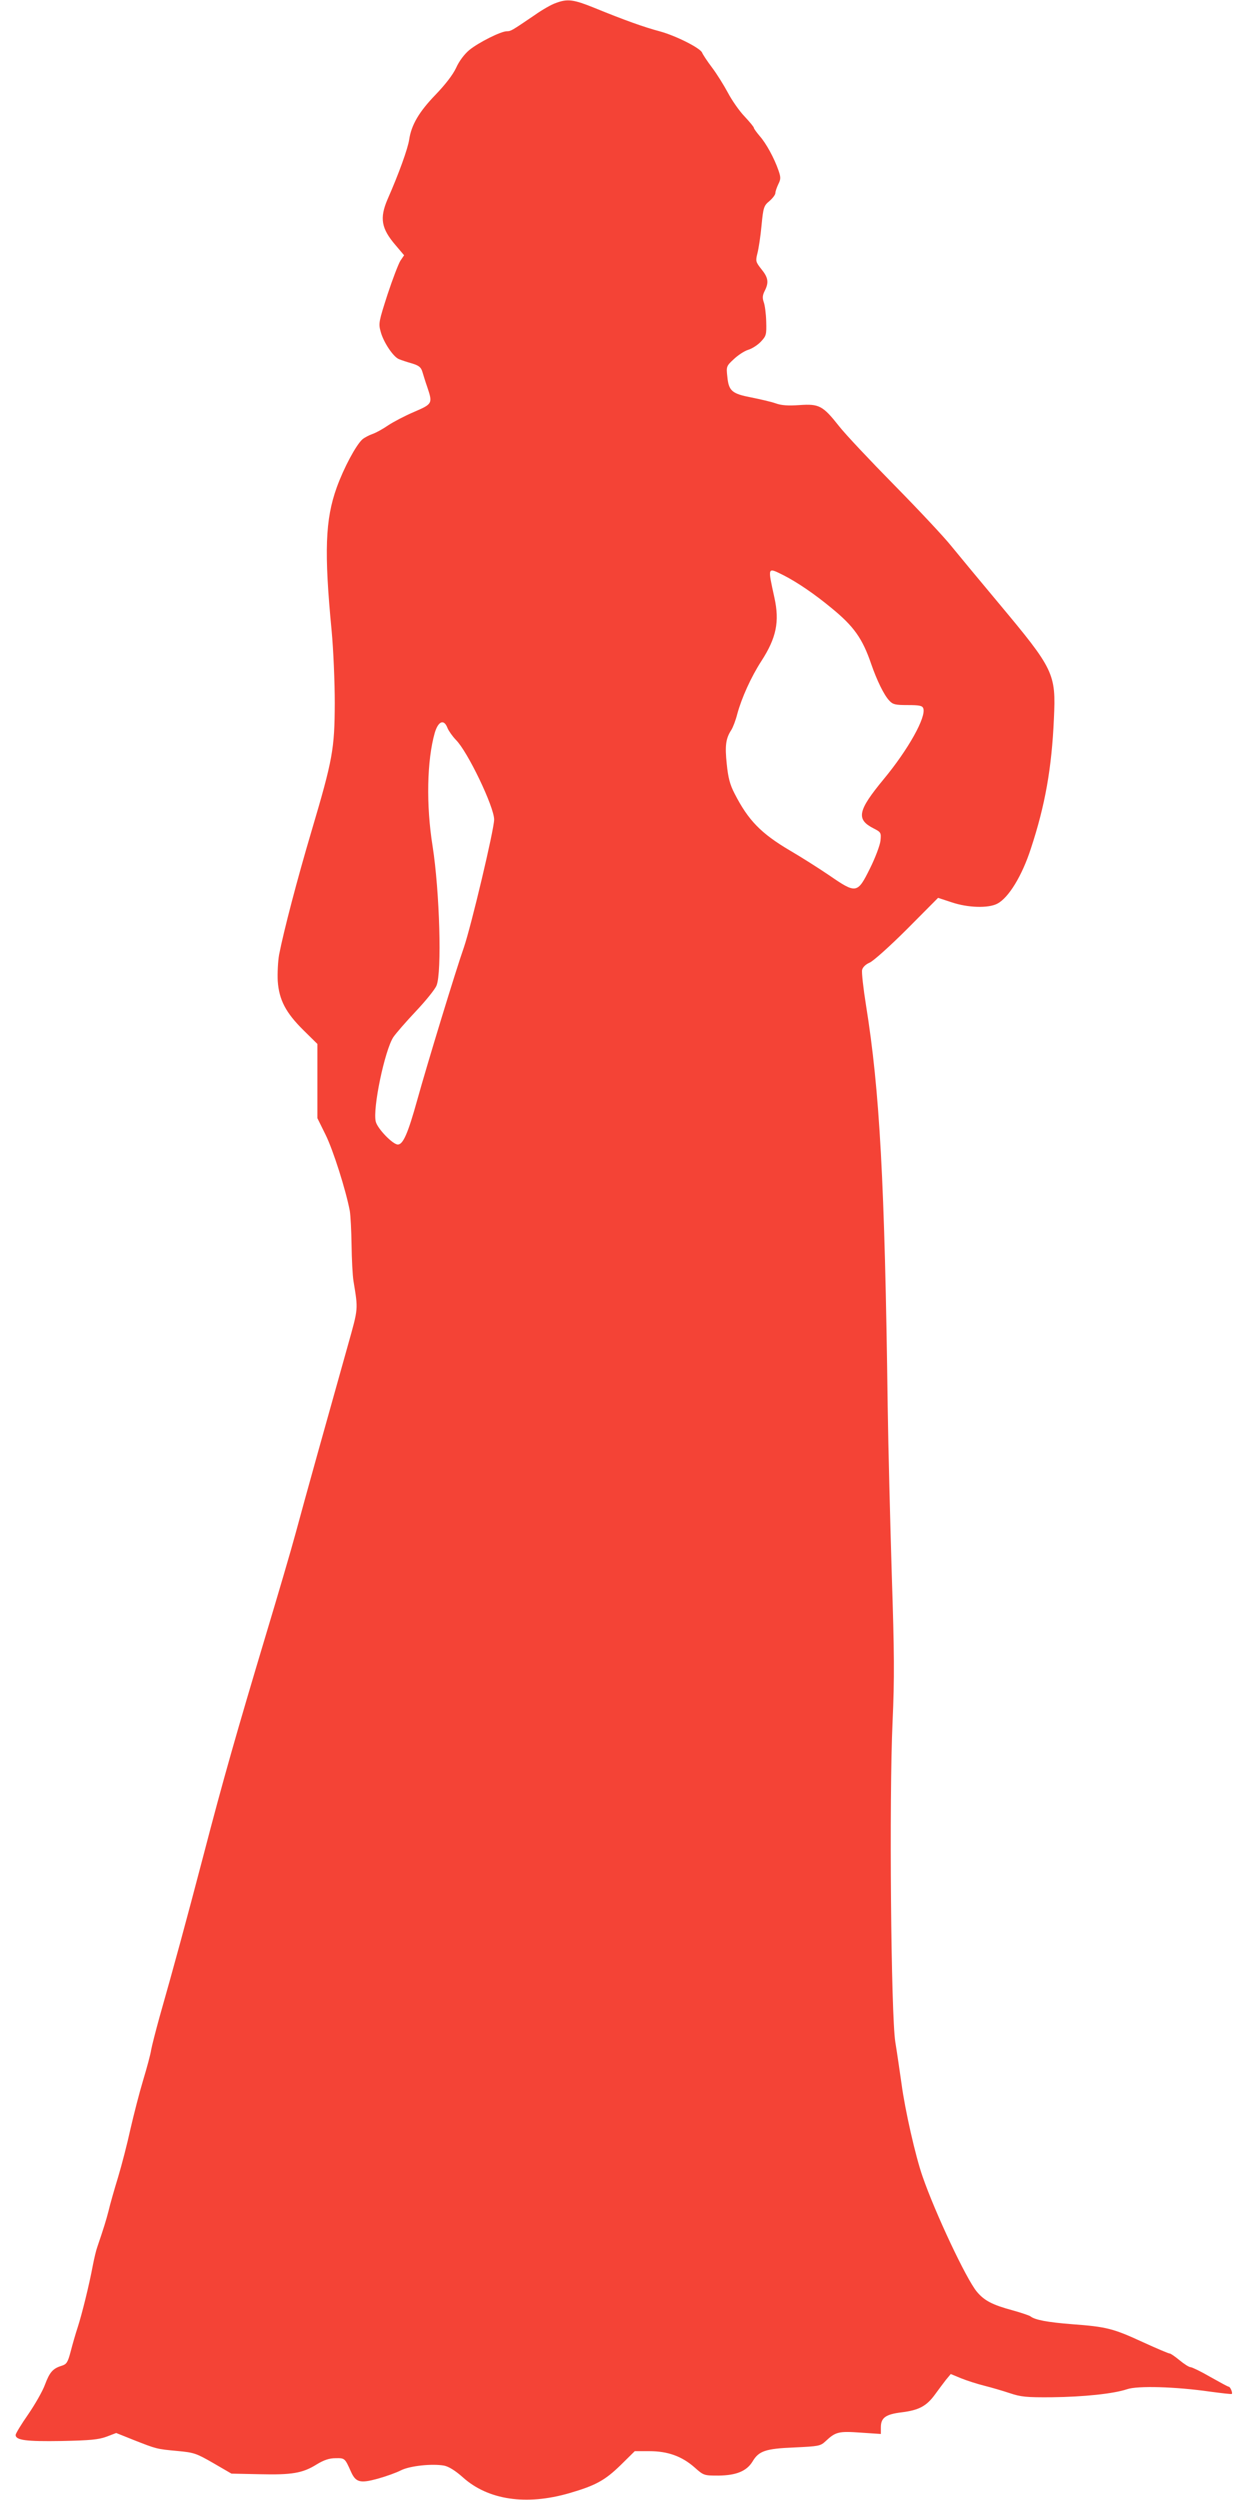
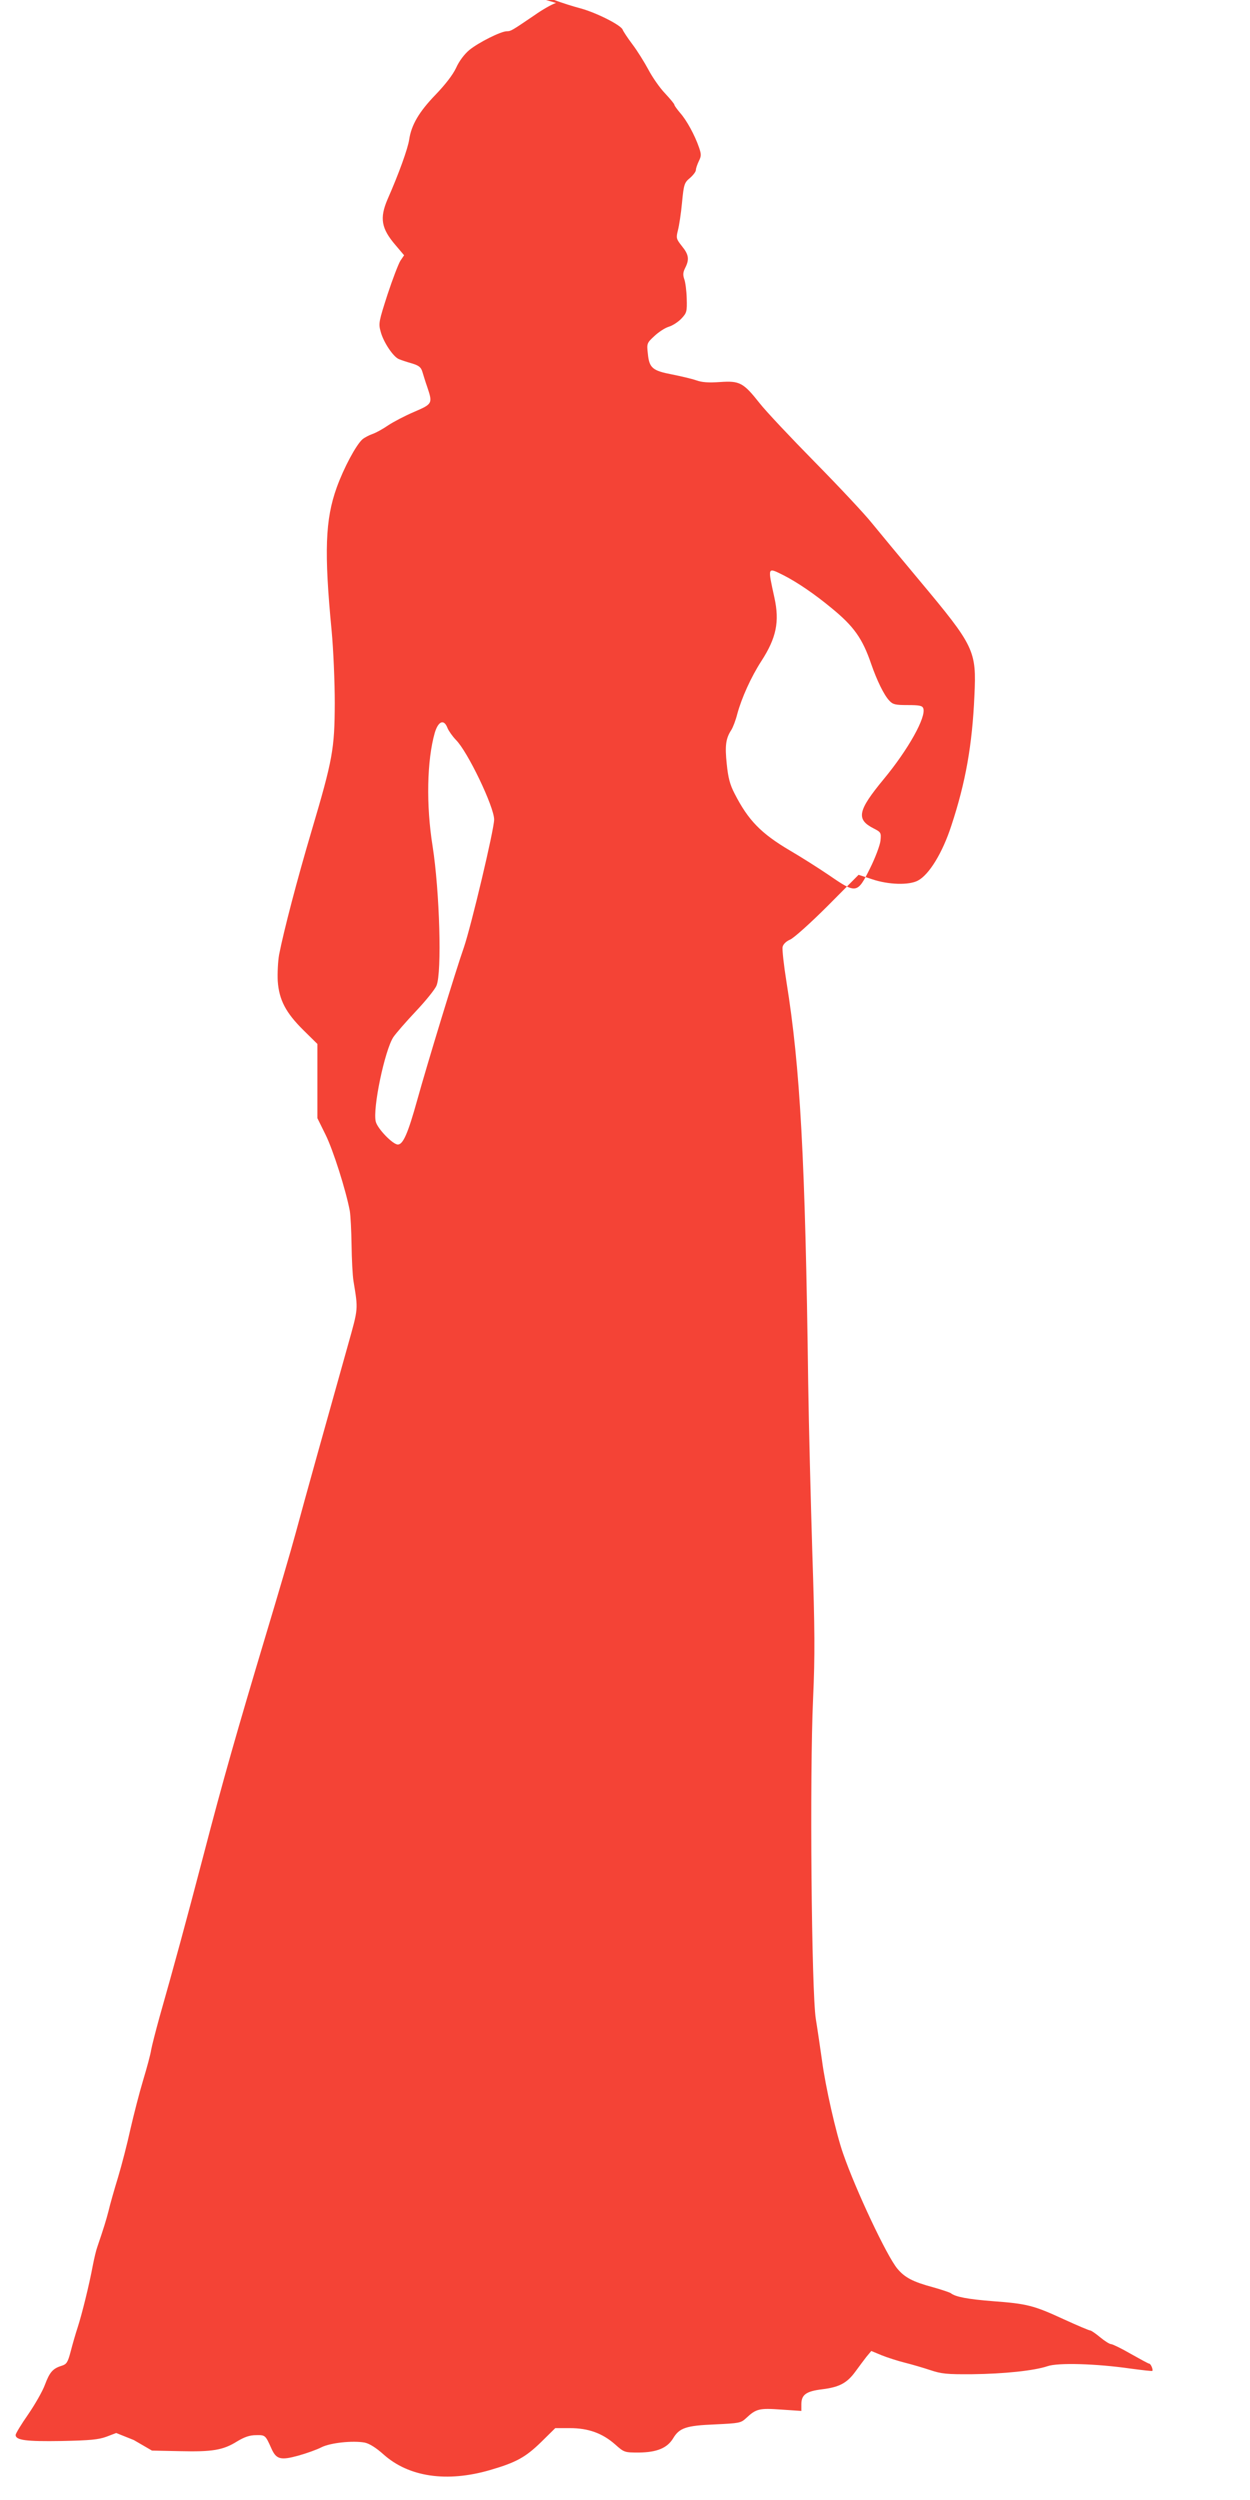
<svg xmlns="http://www.w3.org/2000/svg" version="1.0" width="640pt" height="1280pt" viewBox="0 0 640 1280" preserveAspectRatio="xMidYMid meet">
  <g transform="translate(0,1280) scale(0.1,-0.1)" fill="#f44336" stroke="none">
-     <path d="M2847 12785 c-22 -7 -71 -35 -109 -62 -118 -80 -122 -83 -143 -83 -30 0 -144 -57 -192 -96 -25 -21 -52 -56 -68 -92 -17 -36 -56 -86 -105 -137 -85 -88 -124 -155 -135 -230 -7 -46 -52 -172 -111 -306 -41 -96 -32 -149 41 -234 l44 -52 -19 -28 c-10 -16 -40 -94 -66 -173 -44 -137 -47 -148 -35 -190 14 -54 65 -130 94 -141 12 -5 42 -15 67 -22 36 -11 46 -20 53 -44 5 -16 15 -50 24 -75 29 -86 28 -88 -67 -129 -47 -20 -106 -51 -133 -69 -26 -18 -62 -38 -80 -44 -17 -6 -40 -18 -51 -27 -33 -29 -96 -147 -132 -247 -59 -164 -65 -329 -26 -734 9 -96 16 -263 16 -370 -1 -235 -10 -287 -119 -655 -73 -246 -142 -510 -166 -633 -6 -34 -9 -95 -7 -135 7 -97 41 -162 132 -252 l71 -70 0 -190 0 -190 42 -85 c39 -79 104 -284 124 -390 4 -25 8 -103 9 -175 1 -71 5 -155 10 -185 24 -147 25 -136 -28 -325 -104 -370 -223 -796 -267 -960 -25 -93 -94 -327 -152 -520 -151 -504 -220 -745 -322 -1137 -88 -336 -150 -564 -225 -828 -19 -69 -38 -143 -42 -165 -3 -22 -22 -92 -41 -155 -19 -63 -48 -176 -65 -250 -16 -74 -45 -186 -64 -249 -19 -62 -41 -139 -48 -170 -13 -50 -24 -86 -58 -186 -6 -16 -16 -59 -23 -95 -18 -97 -55 -247 -77 -315 -11 -33 -27 -89 -36 -124 -15 -57 -21 -66 -47 -74 -45 -14 -61 -33 -85 -97 -12 -33 -51 -101 -86 -152 -35 -50 -64 -98 -64 -105 0 -27 54 -34 235 -31 146 3 189 7 230 22 l50 19 90 -36 c117 -46 116 -46 223 -56 86 -8 97 -12 184 -62 l93 -54 143 -3 c166 -4 221 5 293 50 38 23 65 32 97 32 47 1 48 0 78 -67 25 -57 47 -63 138 -38 43 12 96 31 119 43 46 23 159 35 221 24 24 -5 58 -26 97 -61 129 -115 323 -144 544 -80 134 39 182 65 263 144 l72 71 75 0 c94 0 166 -26 231 -83 47 -42 49 -42 123 -42 91 1 144 23 174 72 32 54 66 66 214 72 125 6 133 7 160 32 51 48 67 52 179 44 l104 -7 0 34 c0 49 24 67 108 77 87 11 126 32 169 91 18 25 43 58 56 75 l25 30 53 -22 c30 -12 83 -29 119 -38 36 -9 94 -26 130 -38 57 -19 84 -22 215 -21 165 2 316 18 385 41 54 19 250 13 424 -12 60 -8 111 -14 113 -12 5 6 -8 37 -16 37 -4 0 -46 23 -94 50 -48 28 -94 50 -101 50 -8 0 -33 16 -56 35 -23 19 -46 35 -51 35 -6 0 -67 26 -137 58 -152 70 -186 79 -362 92 -127 10 -192 22 -215 41 -6 4 -47 18 -90 30 -104 28 -146 50 -184 96 -54 65 -213 403 -277 588 -37 105 -91 346 -108 475 -9 63 -23 160 -32 215 -22 137 -32 1245 -14 1640 10 225 9 350 -4 750 -8 264 -18 653 -21 865 -15 1152 -41 1617 -111 2053 -14 87 -23 169 -20 181 3 14 19 29 38 37 18 7 105 85 192 172 l159 160 70 -23 c83 -28 187 -31 233 -7 58 30 127 143 172 282 73 221 107 413 118 665 11 232 1 252 -283 592 -98 117 -207 249 -243 293 -35 44 -166 184 -290 310 -125 127 -253 263 -284 303 -83 105 -102 115 -202 108 -59 -4 -93 -2 -123 9 -23 8 -79 21 -124 30 -99 19 -116 33 -123 106 -6 52 -5 55 33 90 21 20 54 42 74 48 20 6 49 25 65 42 27 29 29 35 27 103 -1 40 -7 85 -13 100 -7 21 -6 34 5 56 22 43 19 68 -16 111 -30 38 -31 42 -21 82 6 23 16 87 21 142 9 94 12 102 41 126 16 14 30 32 30 41 0 8 7 28 15 45 13 26 13 35 1 70 -22 64 -64 140 -96 176 -16 19 -30 38 -30 42 0 5 -22 31 -48 59 -27 28 -65 83 -85 121 -21 39 -57 97 -82 130 -25 33 -47 67 -50 75 -8 23 -132 86 -215 109 -83 22 -183 58 -335 120 -108 44 -139 48 -198 26z m1166 -2931 c70 -36 157 -95 244 -167 115 -94 159 -156 204 -288 28 -81 65 -158 92 -186 18 -20 31 -23 94 -23 59 0 75 -3 80 -16 17 -44 -77 -212 -203 -364 -132 -160 -142 -205 -52 -251 39 -20 40 -22 36 -64 -3 -24 -27 -88 -54 -142 -64 -129 -70 -130 -208 -35 -56 38 -146 95 -201 127 -149 88 -214 155 -284 292 -24 46 -33 82 -40 151 -10 94 -5 131 23 174 9 14 23 51 31 83 22 81 70 188 123 270 77 119 94 202 67 325 -35 161 -37 156 48 114z m-1722 -781 c6 -15 25 -42 43 -61 60 -59 196 -343 196 -408 0 -51 -118 -547 -155 -655 -40 -113 -188 -598 -239 -782 -47 -169 -72 -227 -99 -227 -26 0 -104 81 -113 117 -17 66 46 366 90 433 13 19 64 78 115 132 50 53 98 112 106 132 28 66 16 482 -20 713 -34 212 -29 440 11 581 18 60 47 72 65 25z" />
+     <path d="M2847 12785 c-22 -7 -71 -35 -109 -62 -118 -80 -122 -83 -143 -83 -30 0 -144 -57 -192 -96 -25 -21 -52 -56 -68 -92 -17 -36 -56 -86 -105 -137 -85 -88 -124 -155 -135 -230 -7 -46 -52 -172 -111 -306 -41 -96 -32 -149 41 -234 l44 -52 -19 -28 c-10 -16 -40 -94 -66 -173 -44 -137 -47 -148 -35 -190 14 -54 65 -130 94 -141 12 -5 42 -15 67 -22 36 -11 46 -20 53 -44 5 -16 15 -50 24 -75 29 -86 28 -88 -67 -129 -47 -20 -106 -51 -133 -69 -26 -18 -62 -38 -80 -44 -17 -6 -40 -18 -51 -27 -33 -29 -96 -147 -132 -247 -59 -164 -65 -329 -26 -734 9 -96 16 -263 16 -370 -1 -235 -10 -287 -119 -655 -73 -246 -142 -510 -166 -633 -6 -34 -9 -95 -7 -135 7 -97 41 -162 132 -252 l71 -70 0 -190 0 -190 42 -85 c39 -79 104 -284 124 -390 4 -25 8 -103 9 -175 1 -71 5 -155 10 -185 24 -147 25 -136 -28 -325 -104 -370 -223 -796 -267 -960 -25 -93 -94 -327 -152 -520 -151 -504 -220 -745 -322 -1137 -88 -336 -150 -564 -225 -828 -19 -69 -38 -143 -42 -165 -3 -22 -22 -92 -41 -155 -19 -63 -48 -176 -65 -250 -16 -74 -45 -186 -64 -249 -19 -62 -41 -139 -48 -170 -13 -50 -24 -86 -58 -186 -6 -16 -16 -59 -23 -95 -18 -97 -55 -247 -77 -315 -11 -33 -27 -89 -36 -124 -15 -57 -21 -66 -47 -74 -45 -14 -61 -33 -85 -97 -12 -33 -51 -101 -86 -152 -35 -50 -64 -98 -64 -105 0 -27 54 -34 235 -31 146 3 189 7 230 22 l50 19 90 -36 l93 -54 143 -3 c166 -4 221 5 293 50 38 23 65 32 97 32 47 1 48 0 78 -67 25 -57 47 -63 138 -38 43 12 96 31 119 43 46 23 159 35 221 24 24 -5 58 -26 97 -61 129 -115 323 -144 544 -80 134 39 182 65 263 144 l72 71 75 0 c94 0 166 -26 231 -83 47 -42 49 -42 123 -42 91 1 144 23 174 72 32 54 66 66 214 72 125 6 133 7 160 32 51 48 67 52 179 44 l104 -7 0 34 c0 49 24 67 108 77 87 11 126 32 169 91 18 25 43 58 56 75 l25 30 53 -22 c30 -12 83 -29 119 -38 36 -9 94 -26 130 -38 57 -19 84 -22 215 -21 165 2 316 18 385 41 54 19 250 13 424 -12 60 -8 111 -14 113 -12 5 6 -8 37 -16 37 -4 0 -46 23 -94 50 -48 28 -94 50 -101 50 -8 0 -33 16 -56 35 -23 19 -46 35 -51 35 -6 0 -67 26 -137 58 -152 70 -186 79 -362 92 -127 10 -192 22 -215 41 -6 4 -47 18 -90 30 -104 28 -146 50 -184 96 -54 65 -213 403 -277 588 -37 105 -91 346 -108 475 -9 63 -23 160 -32 215 -22 137 -32 1245 -14 1640 10 225 9 350 -4 750 -8 264 -18 653 -21 865 -15 1152 -41 1617 -111 2053 -14 87 -23 169 -20 181 3 14 19 29 38 37 18 7 105 85 192 172 l159 160 70 -23 c83 -28 187 -31 233 -7 58 30 127 143 172 282 73 221 107 413 118 665 11 232 1 252 -283 592 -98 117 -207 249 -243 293 -35 44 -166 184 -290 310 -125 127 -253 263 -284 303 -83 105 -102 115 -202 108 -59 -4 -93 -2 -123 9 -23 8 -79 21 -124 30 -99 19 -116 33 -123 106 -6 52 -5 55 33 90 21 20 54 42 74 48 20 6 49 25 65 42 27 29 29 35 27 103 -1 40 -7 85 -13 100 -7 21 -6 34 5 56 22 43 19 68 -16 111 -30 38 -31 42 -21 82 6 23 16 87 21 142 9 94 12 102 41 126 16 14 30 32 30 41 0 8 7 28 15 45 13 26 13 35 1 70 -22 64 -64 140 -96 176 -16 19 -30 38 -30 42 0 5 -22 31 -48 59 -27 28 -65 83 -85 121 -21 39 -57 97 -82 130 -25 33 -47 67 -50 75 -8 23 -132 86 -215 109 -83 22 -183 58 -335 120 -108 44 -139 48 -198 26z m1166 -2931 c70 -36 157 -95 244 -167 115 -94 159 -156 204 -288 28 -81 65 -158 92 -186 18 -20 31 -23 94 -23 59 0 75 -3 80 -16 17 -44 -77 -212 -203 -364 -132 -160 -142 -205 -52 -251 39 -20 40 -22 36 -64 -3 -24 -27 -88 -54 -142 -64 -129 -70 -130 -208 -35 -56 38 -146 95 -201 127 -149 88 -214 155 -284 292 -24 46 -33 82 -40 151 -10 94 -5 131 23 174 9 14 23 51 31 83 22 81 70 188 123 270 77 119 94 202 67 325 -35 161 -37 156 48 114z m-1722 -781 c6 -15 25 -42 43 -61 60 -59 196 -343 196 -408 0 -51 -118 -547 -155 -655 -40 -113 -188 -598 -239 -782 -47 -169 -72 -227 -99 -227 -26 0 -104 81 -113 117 -17 66 46 366 90 433 13 19 64 78 115 132 50 53 98 112 106 132 28 66 16 482 -20 713 -34 212 -29 440 11 581 18 60 47 72 65 25z" />
  </g>
</svg>